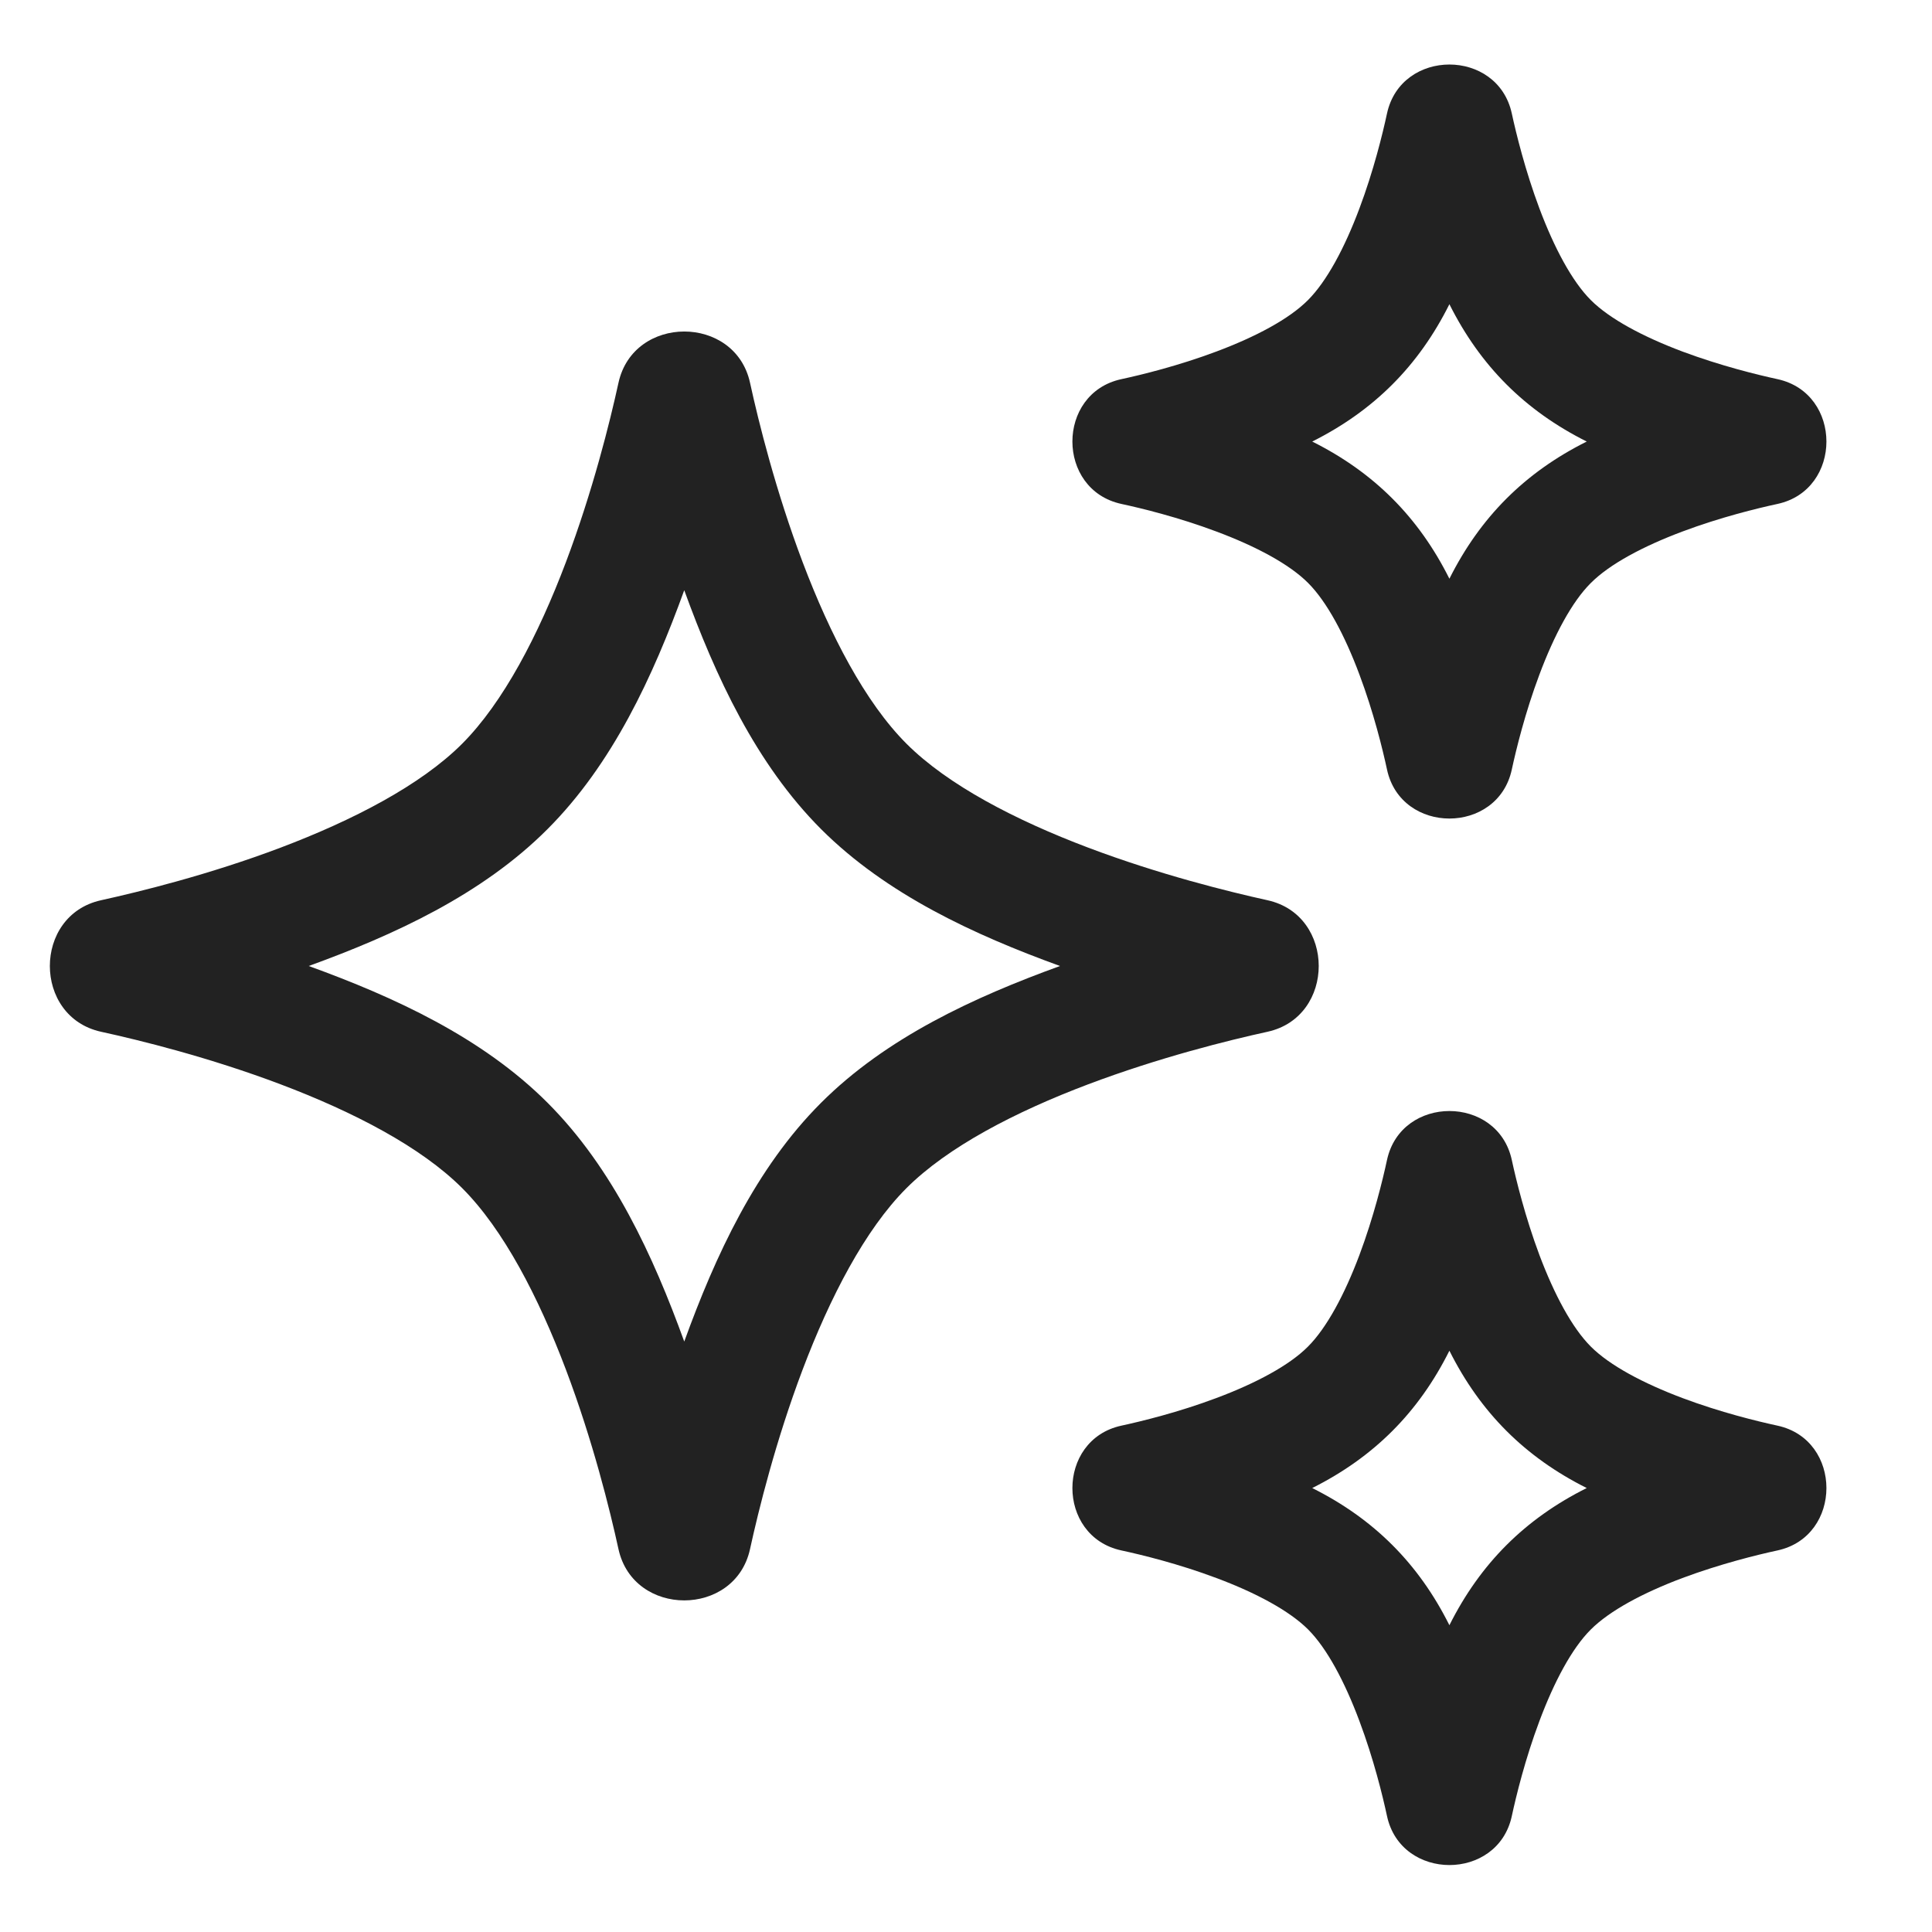
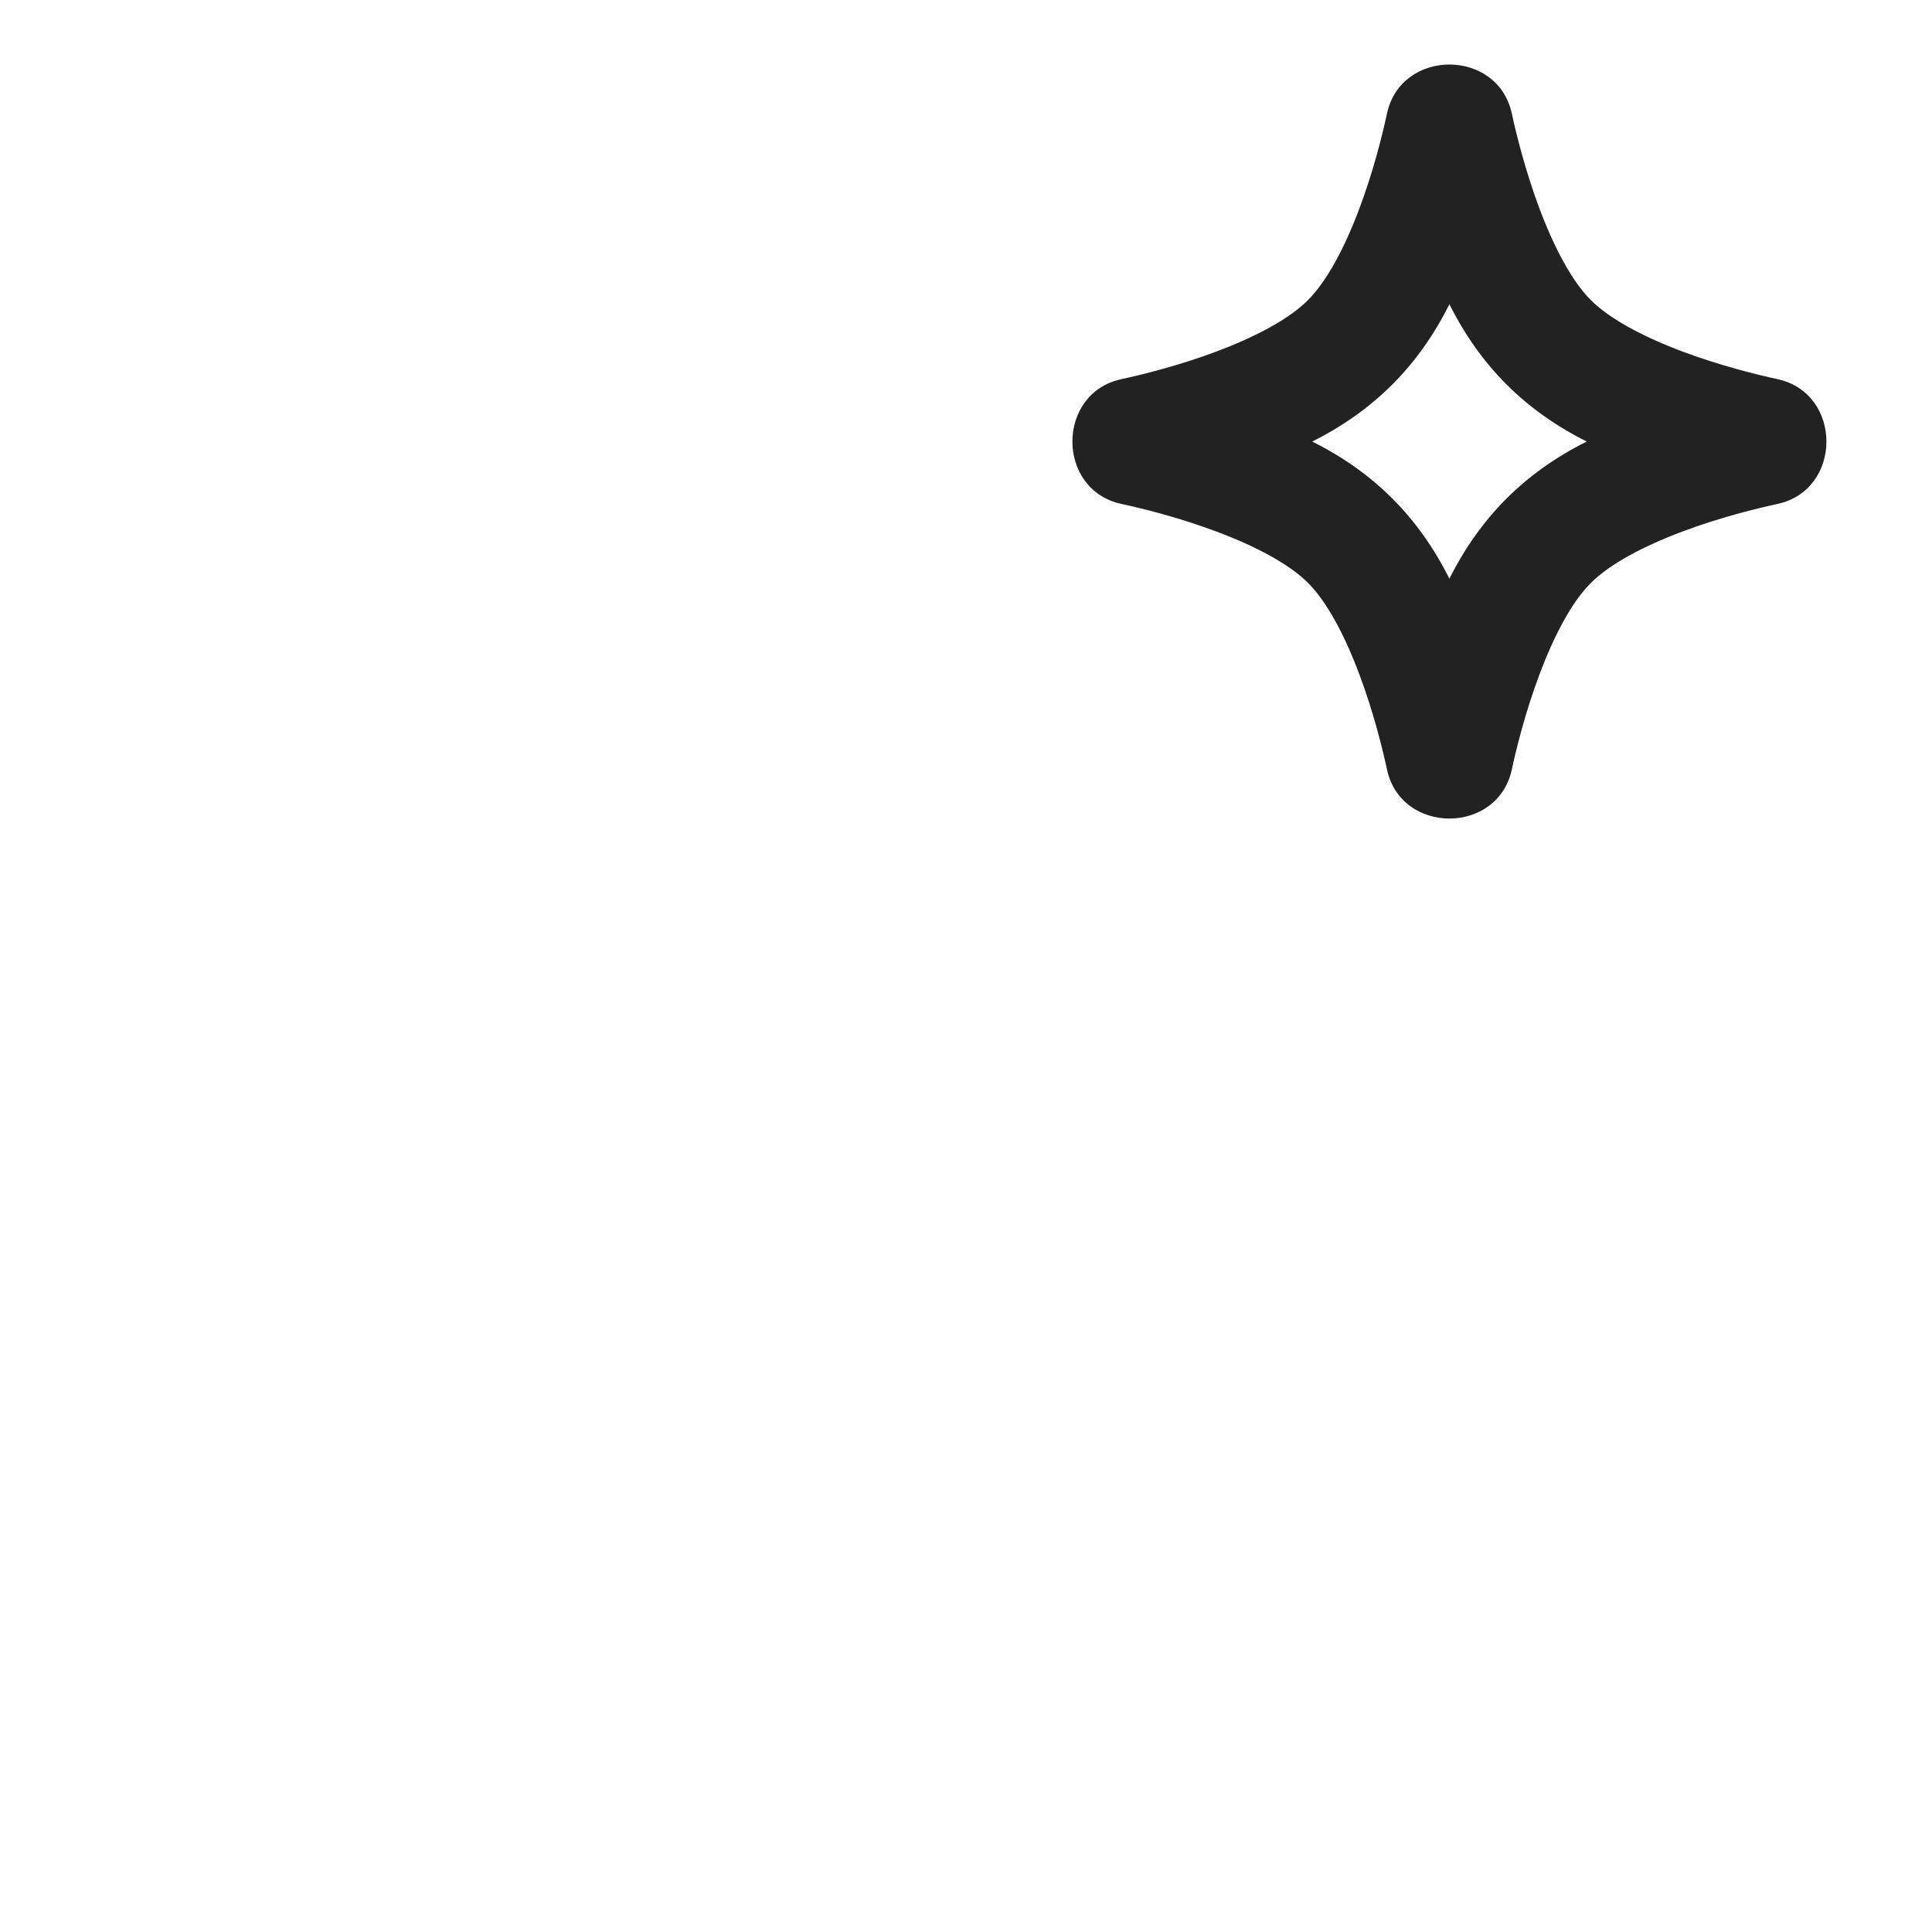
<svg xmlns="http://www.w3.org/2000/svg" width="24" height="24" viewBox="0 0 24 24" fill="none">
  <path fill-rule="evenodd" clip-rule="evenodd" d="M18.78 1.409C18.834 1.659 18.947 2.119 19.123 2.589C19.307 3.079 19.528 3.494 19.762 3.728C19.996 3.962 20.411 4.183 20.9 4.367C21.371 4.543 21.831 4.656 22.081 4.71C22.891 4.886 22.891 6.084 22.081 6.26C21.83 6.314 21.371 6.426 20.899 6.603C20.409 6.787 19.995 7.008 19.761 7.243C19.527 7.476 19.306 7.891 19.123 8.38C18.946 8.851 18.834 9.31 18.78 9.56C18.605 10.371 17.405 10.371 17.23 9.56C17.176 9.309 17.064 8.85 16.887 8.379C16.704 7.889 16.483 7.475 16.249 7.241C16.015 7.007 15.601 6.786 15.111 6.603C14.64 6.426 14.181 6.314 13.93 6.26C13.119 6.084 13.119 4.885 13.93 4.71C14.18 4.656 14.639 4.544 15.11 4.367C15.599 4.184 16.014 3.963 16.247 3.729C16.481 3.495 16.703 3.081 16.887 2.59C17.064 2.119 17.176 1.66 17.23 1.409C17.406 0.599 18.604 0.599 18.78 1.409ZM18.005 3.779C17.622 4.546 17.067 5.101 16.301 5.485C17.067 5.868 17.622 6.423 18.005 7.189C18.389 6.423 18.944 5.868 19.711 5.485C18.944 5.101 18.389 4.546 18.005 3.779Z" fill="#222222" />
-   <path fill-rule="evenodd" clip-rule="evenodd" d="M9.317 4.754C9.423 5.24 9.637 6.101 9.971 6.984C10.312 7.886 10.748 8.726 11.261 9.239C11.774 9.752 12.614 10.188 13.516 10.529C14.399 10.863 15.26 11.076 15.745 11.183C16.594 11.369 16.594 12.631 15.745 12.817C15.26 12.923 14.398 13.137 13.514 13.471C12.612 13.812 11.771 14.248 11.258 14.762C10.746 15.275 10.311 16.114 9.97 17.015C9.636 17.898 9.423 18.759 9.317 19.244C9.131 20.093 7.869 20.093 7.683 19.244C7.577 18.758 7.364 17.897 7.03 17.014C6.689 16.112 6.254 15.272 5.741 14.759C5.228 14.246 4.388 13.811 3.486 13.47C2.603 13.136 1.742 12.923 1.256 12.817C0.407 12.631 0.407 11.369 1.256 11.183C1.741 11.076 2.602 10.864 3.485 10.53C4.386 10.189 5.225 9.754 5.738 9.242C6.252 8.728 6.688 7.888 7.029 6.986C7.363 6.102 7.577 5.24 7.683 4.755C7.869 3.906 9.131 3.906 9.317 4.754ZM8.5 7.332C8.113 8.399 7.611 9.491 6.798 10.303C5.988 11.113 4.899 11.614 3.835 12C4.9 12.386 5.99 12.887 6.801 13.698C7.613 14.51 8.114 15.6 8.5 16.665C8.886 15.601 9.387 14.512 10.197 13.702C11.009 12.889 12.101 12.387 13.168 12C12.102 11.613 11.012 11.111 10.2 10.3C9.389 9.488 8.887 8.398 8.5 7.332Z" fill="#222222" />
-   <path fill-rule="evenodd" clip-rule="evenodd" d="M18.78 14.409C18.604 13.599 17.406 13.599 17.23 14.409C17.176 14.66 17.064 15.119 16.887 15.591C16.703 16.081 16.481 16.495 16.247 16.729C16.014 16.963 15.599 17.184 15.11 17.367C14.639 17.544 14.18 17.656 13.93 17.71C13.119 17.886 13.119 19.085 13.93 19.26C14.181 19.314 14.64 19.426 15.111 19.603C15.601 19.786 16.015 20.008 16.249 20.241C16.483 20.475 16.704 20.889 16.887 21.379C17.064 21.85 17.176 22.309 17.23 22.56C17.405 23.371 18.605 23.371 18.78 22.561C18.834 22.31 18.946 21.851 19.123 21.38C19.306 20.891 19.527 20.476 19.761 20.243C19.995 20.009 20.409 19.787 20.899 19.603C21.371 19.427 21.83 19.314 22.081 19.26C22.891 19.084 22.891 17.886 22.081 17.71C21.831 17.656 21.371 17.544 20.9 17.367C20.411 17.183 19.996 16.962 19.762 16.728C19.528 16.494 19.307 16.079 19.123 15.59C18.947 15.119 18.834 14.66 18.78 14.409ZM18.005 16.779C18.389 17.546 18.944 18.101 19.711 18.485C18.944 18.868 18.389 19.423 18.005 20.189C17.622 19.423 17.067 18.868 16.301 18.485C17.067 18.101 17.622 17.546 18.005 16.779Z" fill="#222222" />
</svg>